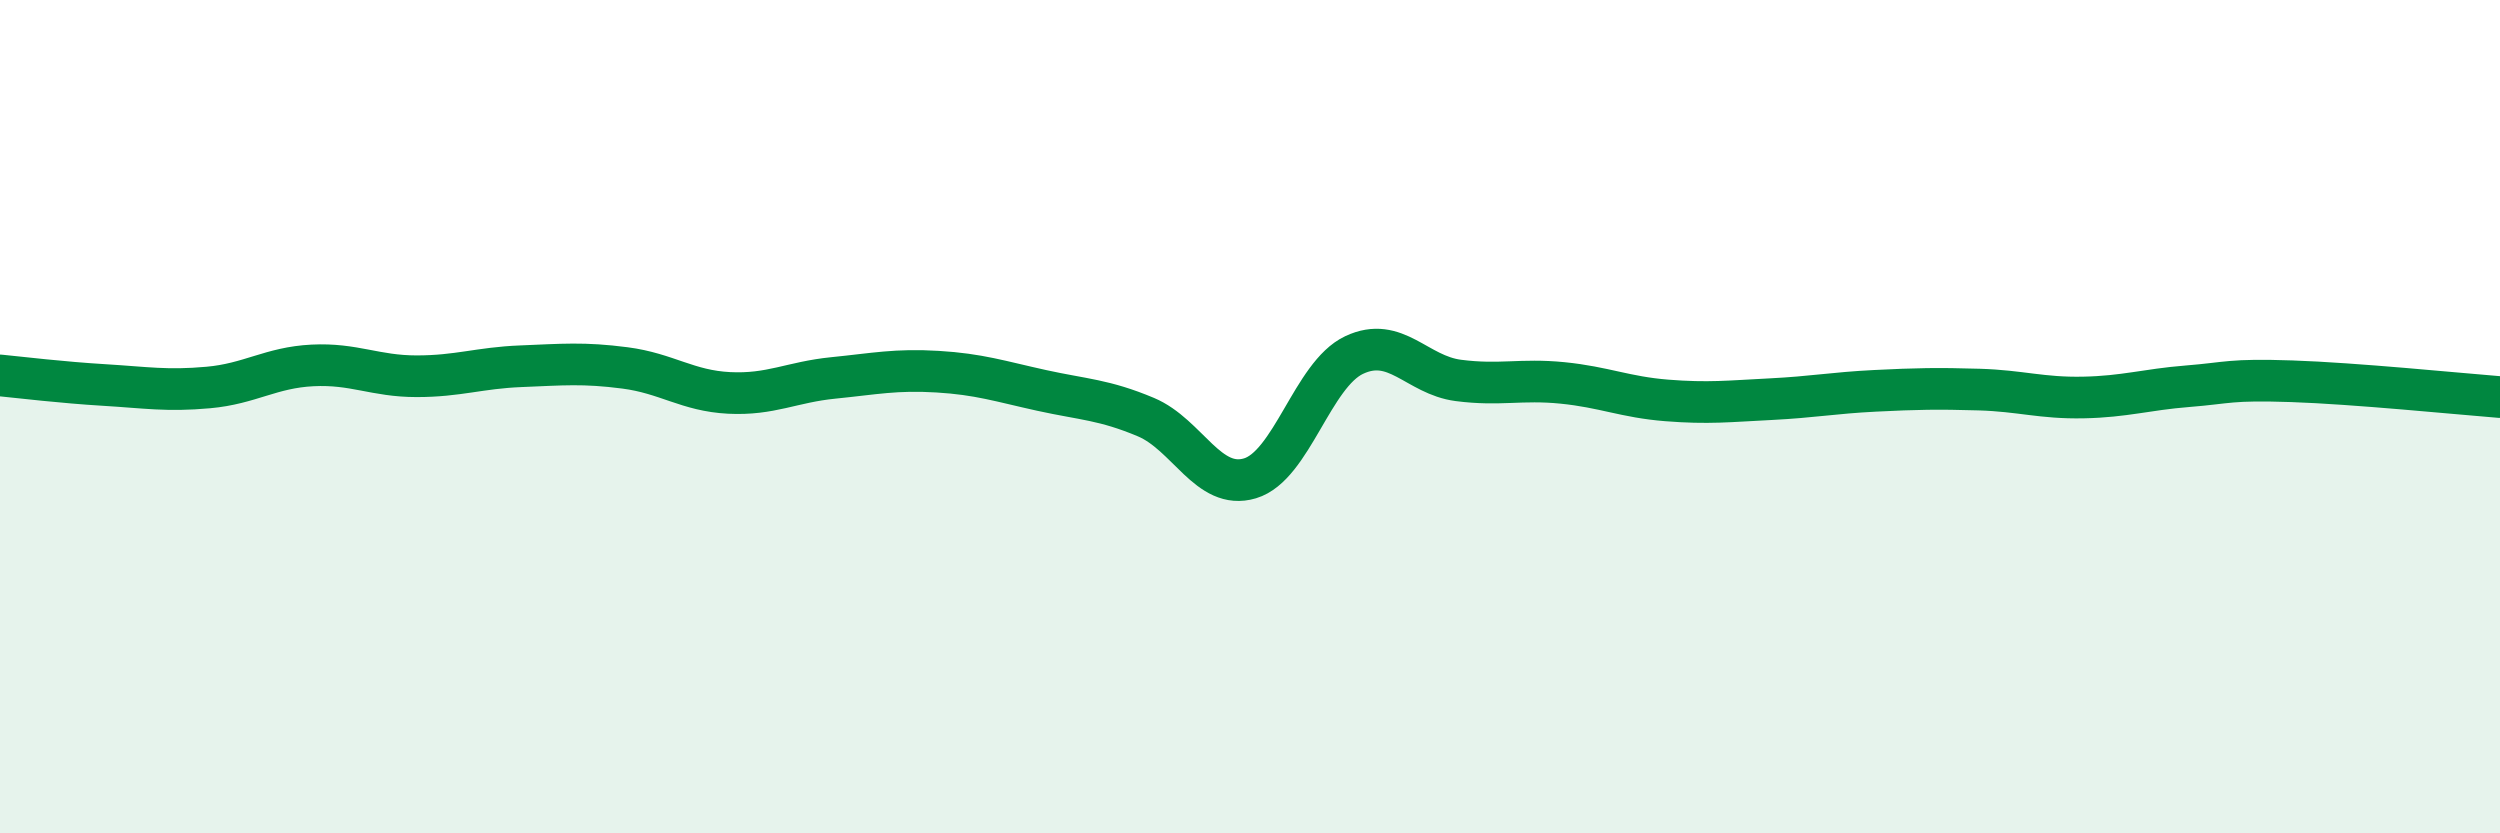
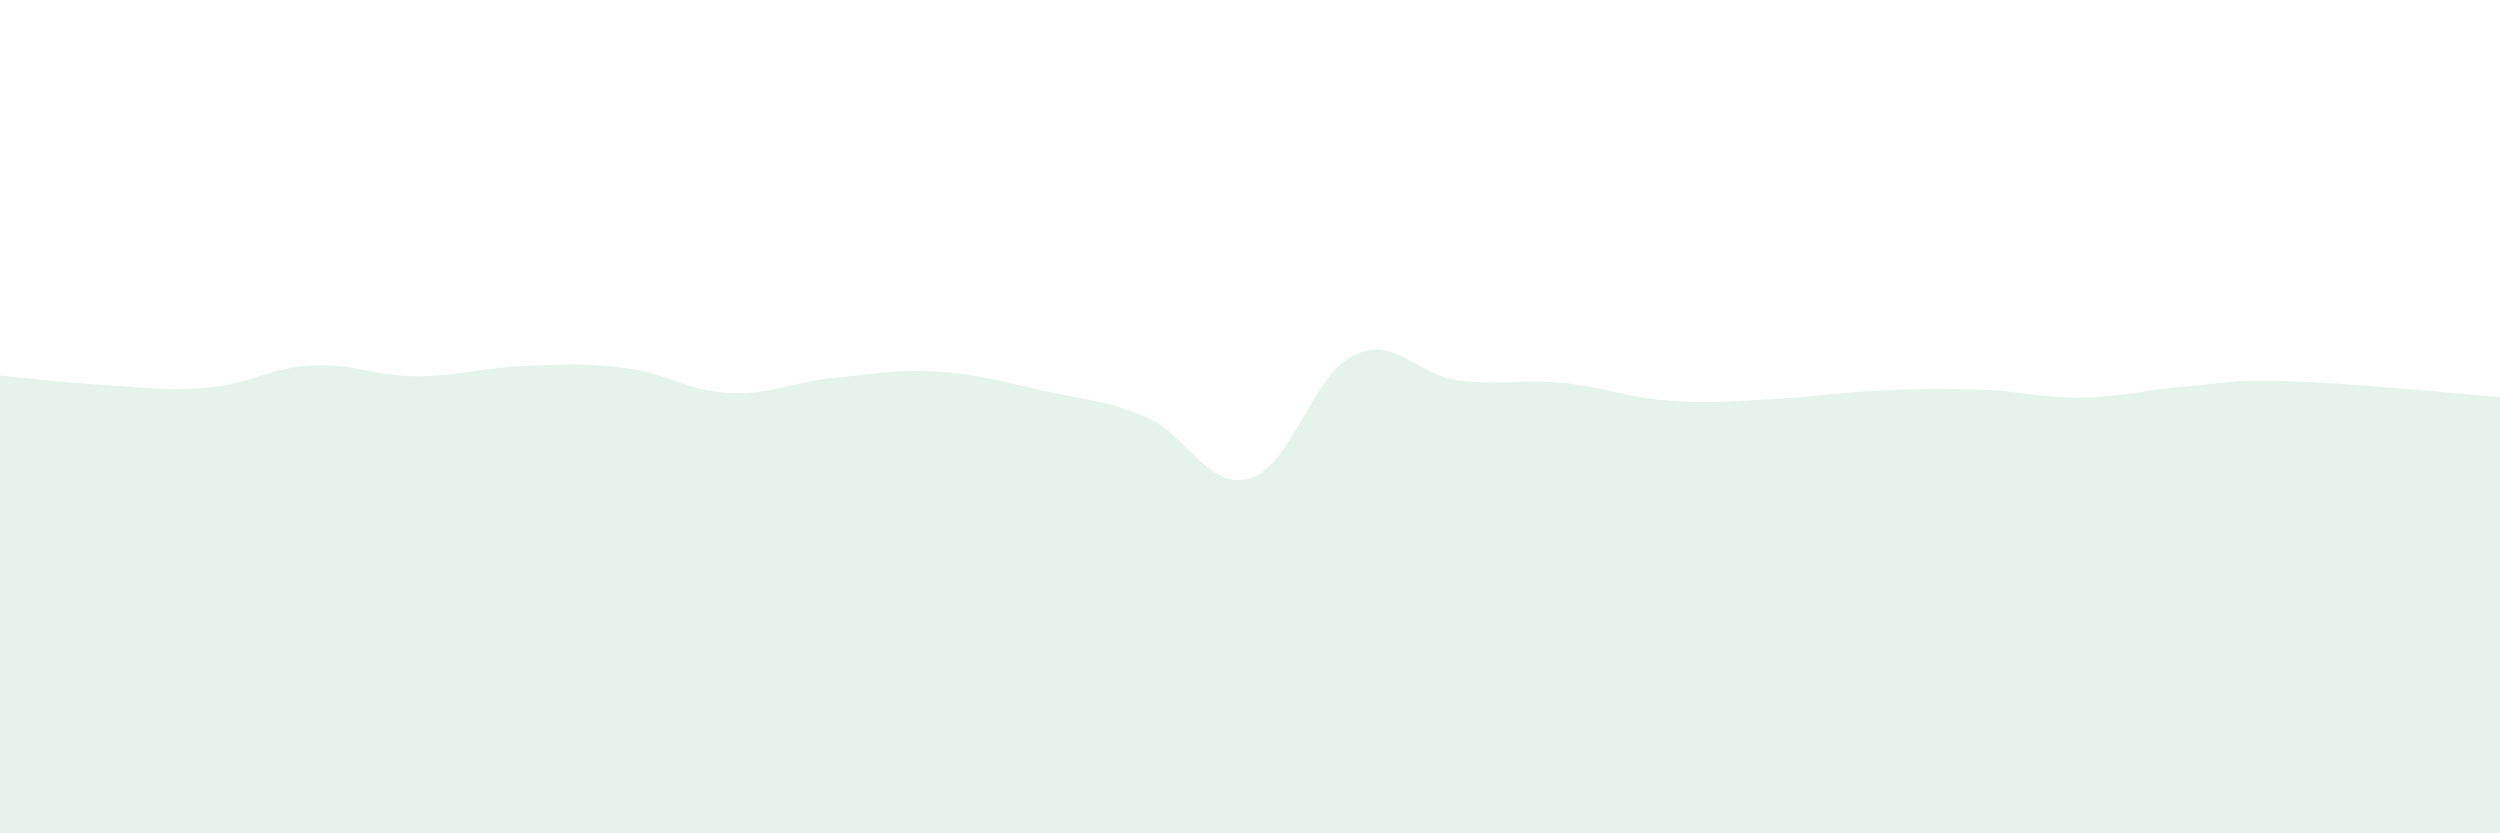
<svg xmlns="http://www.w3.org/2000/svg" width="60" height="20" viewBox="0 0 60 20">
  <path d="M 0,9.01 C 0.5,9.06 1.5,9.18 2.5,9.24 C 3.5,9.3 4,9.39 5,9.3 C 6,9.21 6.5,8.82 7.5,8.77 C 8.5,8.72 9,9.03 10,9.03 C 11,9.03 11.5,8.83 12.5,8.79 C 13.5,8.75 14,8.7 15,8.83 C 16,8.96 16.5,9.38 17.5,9.43 C 18.5,9.48 19,9.17 20,9.07 C 21,8.97 21.5,8.86 22.5,8.92 C 23.5,8.98 24,9.15 25,9.37 C 26,9.59 26.5,9.59 27.5,10.01 C 28.5,10.43 29,11.78 30,11.48 C 31,11.18 31.5,8.99 32.5,8.52 C 33.5,8.05 34,9 35,9.13 C 36,9.26 36.5,9.09 37.5,9.19 C 38.5,9.29 39,9.53 40,9.61 C 41,9.69 41.5,9.63 42.5,9.58 C 43.5,9.53 44,9.43 45,9.38 C 46,9.33 46.5,9.32 47.5,9.35 C 48.5,9.38 49,9.56 50,9.54 C 51,9.52 51.5,9.35 52.5,9.27 C 53.5,9.19 53.5,9.1 55,9.15 C 56.5,9.2 59,9.45 60,9.53L60 20L0 20Z" fill="#008740" opacity="0.1" stroke-linecap="round" stroke-linejoin="round" />
-   <path d="M 0,9.01 C 0.5,9.06 1.5,9.18 2.5,9.24 C 3.5,9.3 4,9.39 5,9.3 C 6,9.21 6.5,8.82 7.5,8.77 C 8.5,8.72 9,9.03 10,9.03 C 11,9.03 11.5,8.83 12.5,8.79 C 13.5,8.75 14,8.7 15,8.83 C 16,8.96 16.5,9.38 17.5,9.43 C 18.5,9.48 19,9.17 20,9.07 C 21,8.97 21.5,8.86 22.5,8.92 C 23.5,8.98 24,9.15 25,9.37 C 26,9.59 26.5,9.59 27.5,10.01 C 28.5,10.43 29,11.78 30,11.48 C 31,11.18 31.5,8.99 32.5,8.52 C 33.5,8.05 34,9 35,9.13 C 36,9.26 36.5,9.09 37.5,9.19 C 38.5,9.29 39,9.53 40,9.61 C 41,9.69 41.5,9.63 42.5,9.58 C 43.5,9.53 44,9.43 45,9.38 C 46,9.33 46.5,9.32 47.5,9.35 C 48.5,9.38 49,9.56 50,9.54 C 51,9.52 51.5,9.35 52.5,9.27 C 53.5,9.19 53.5,9.1 55,9.15 C 56.5,9.2 59,9.45 60,9.53" stroke="#008740" stroke-width="1" fill="none" stroke-linecap="round" stroke-linejoin="round" />
</svg>